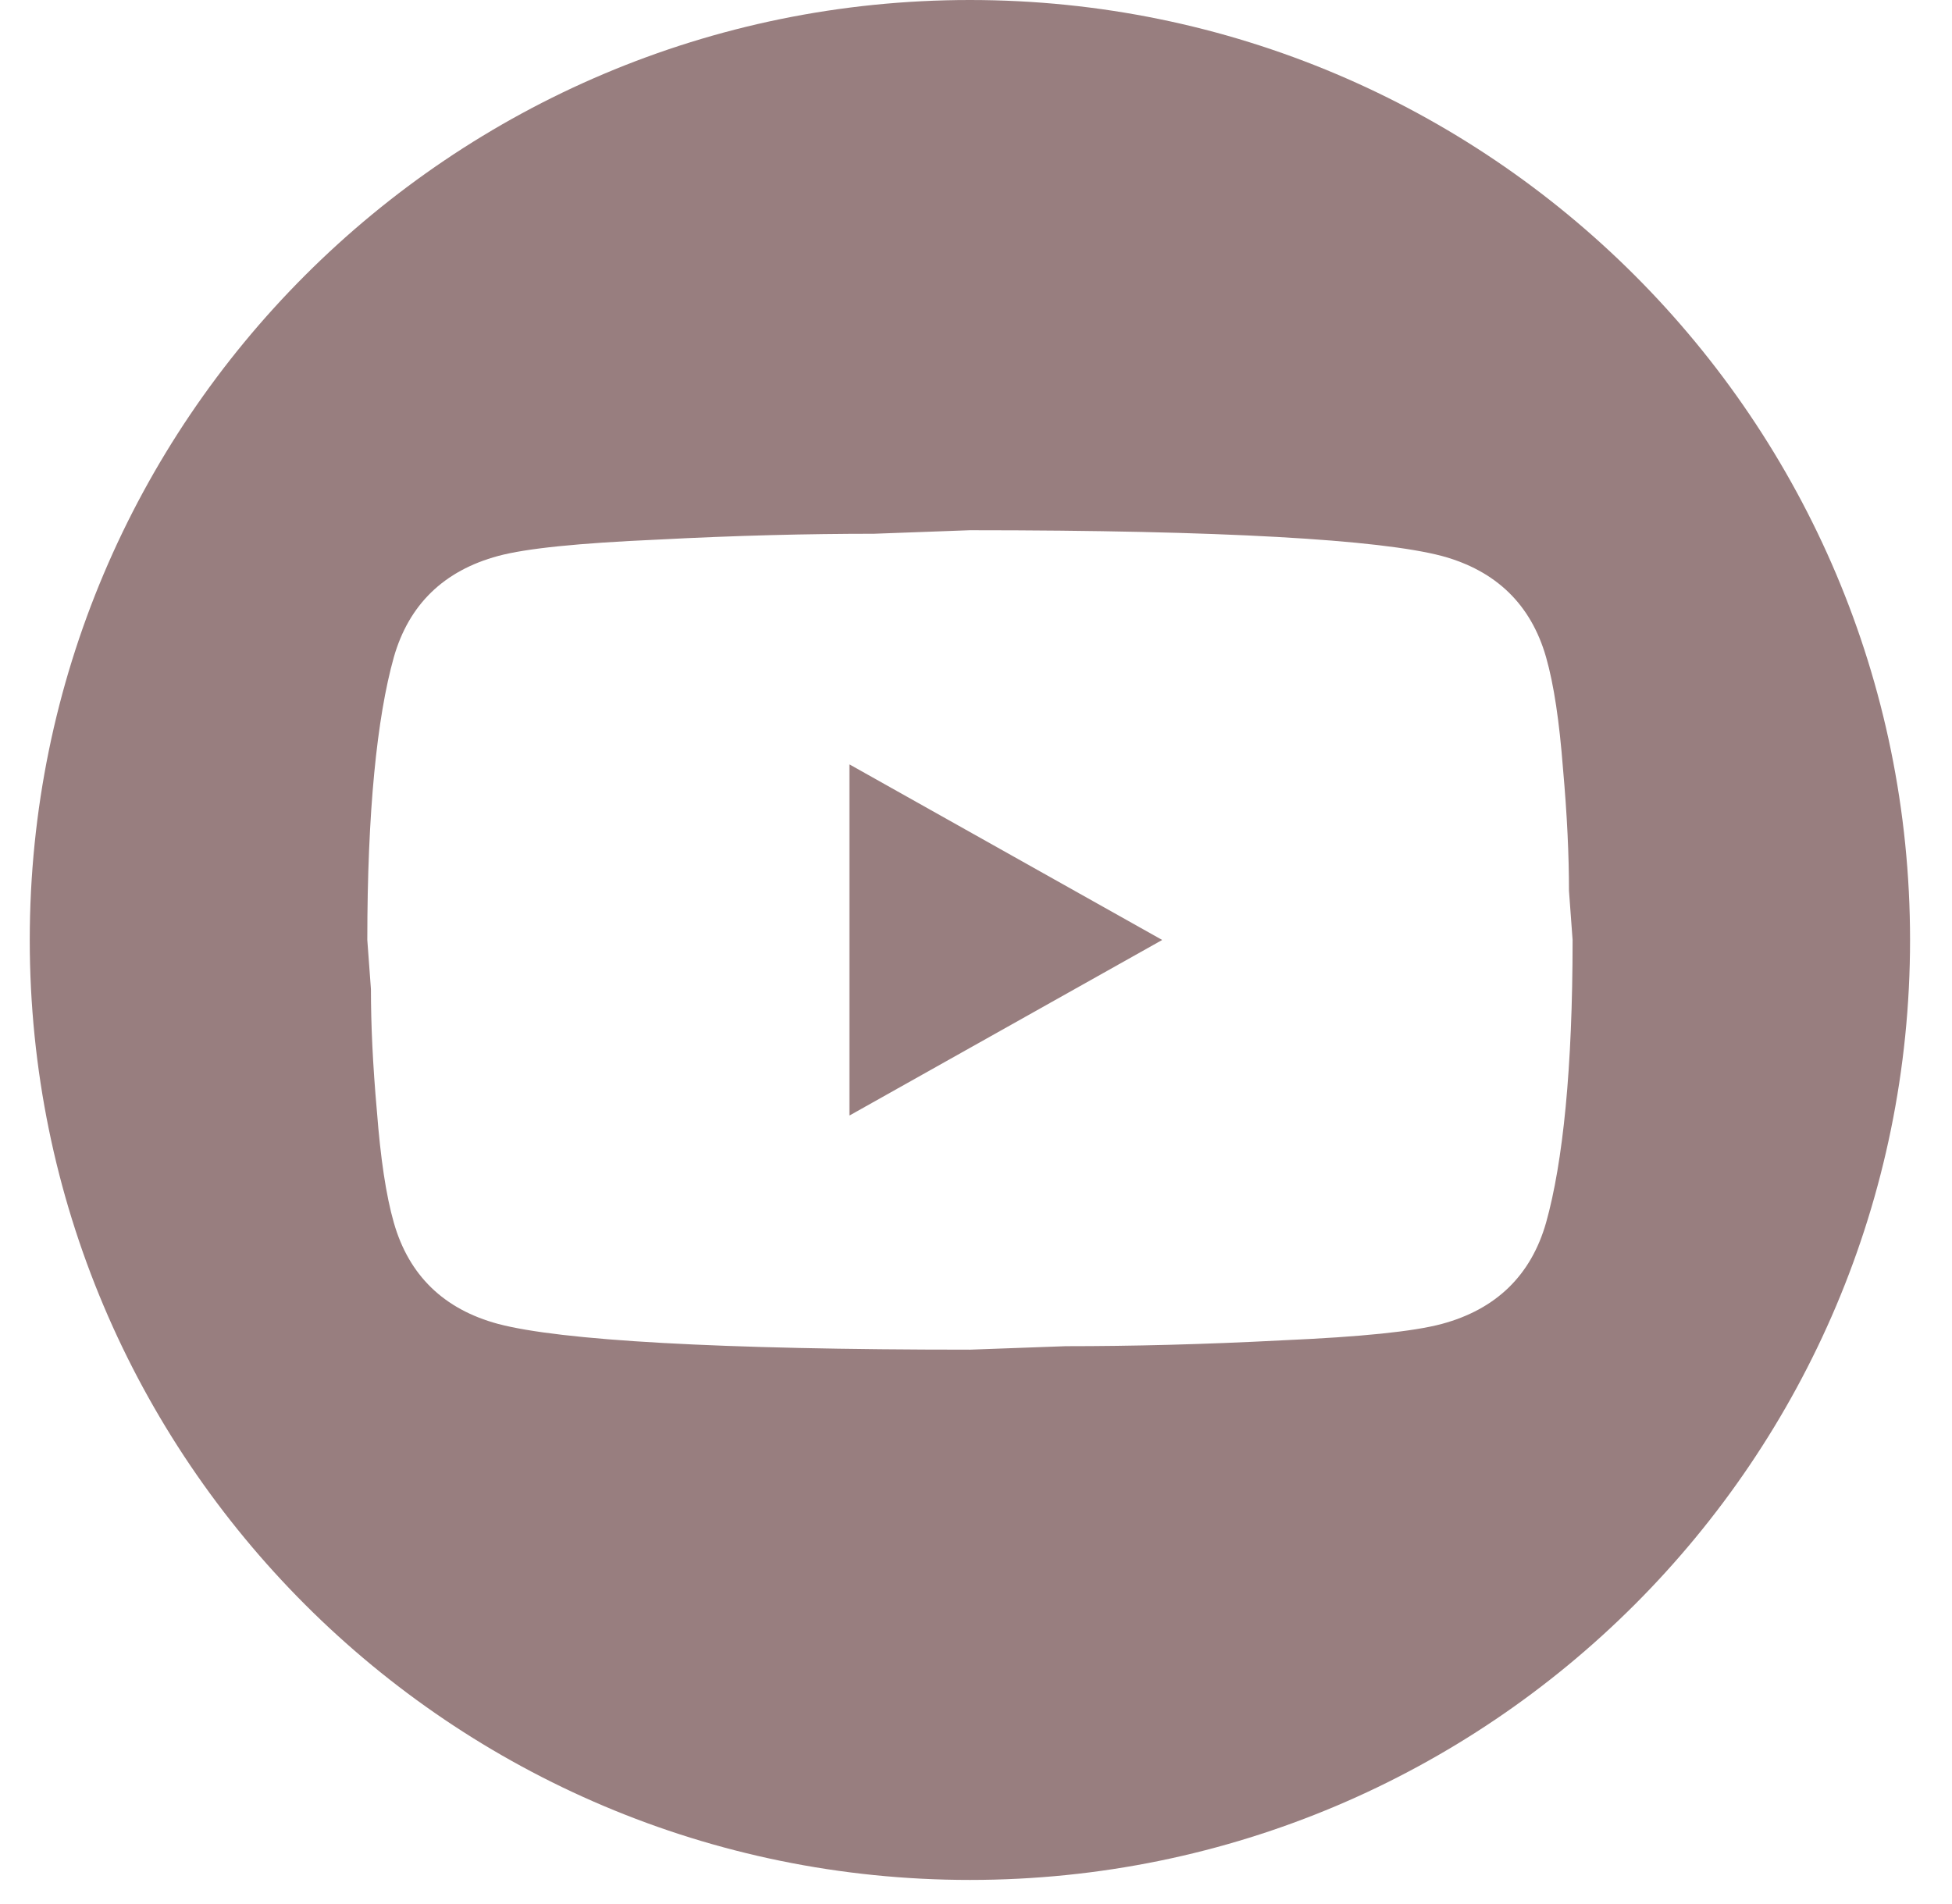
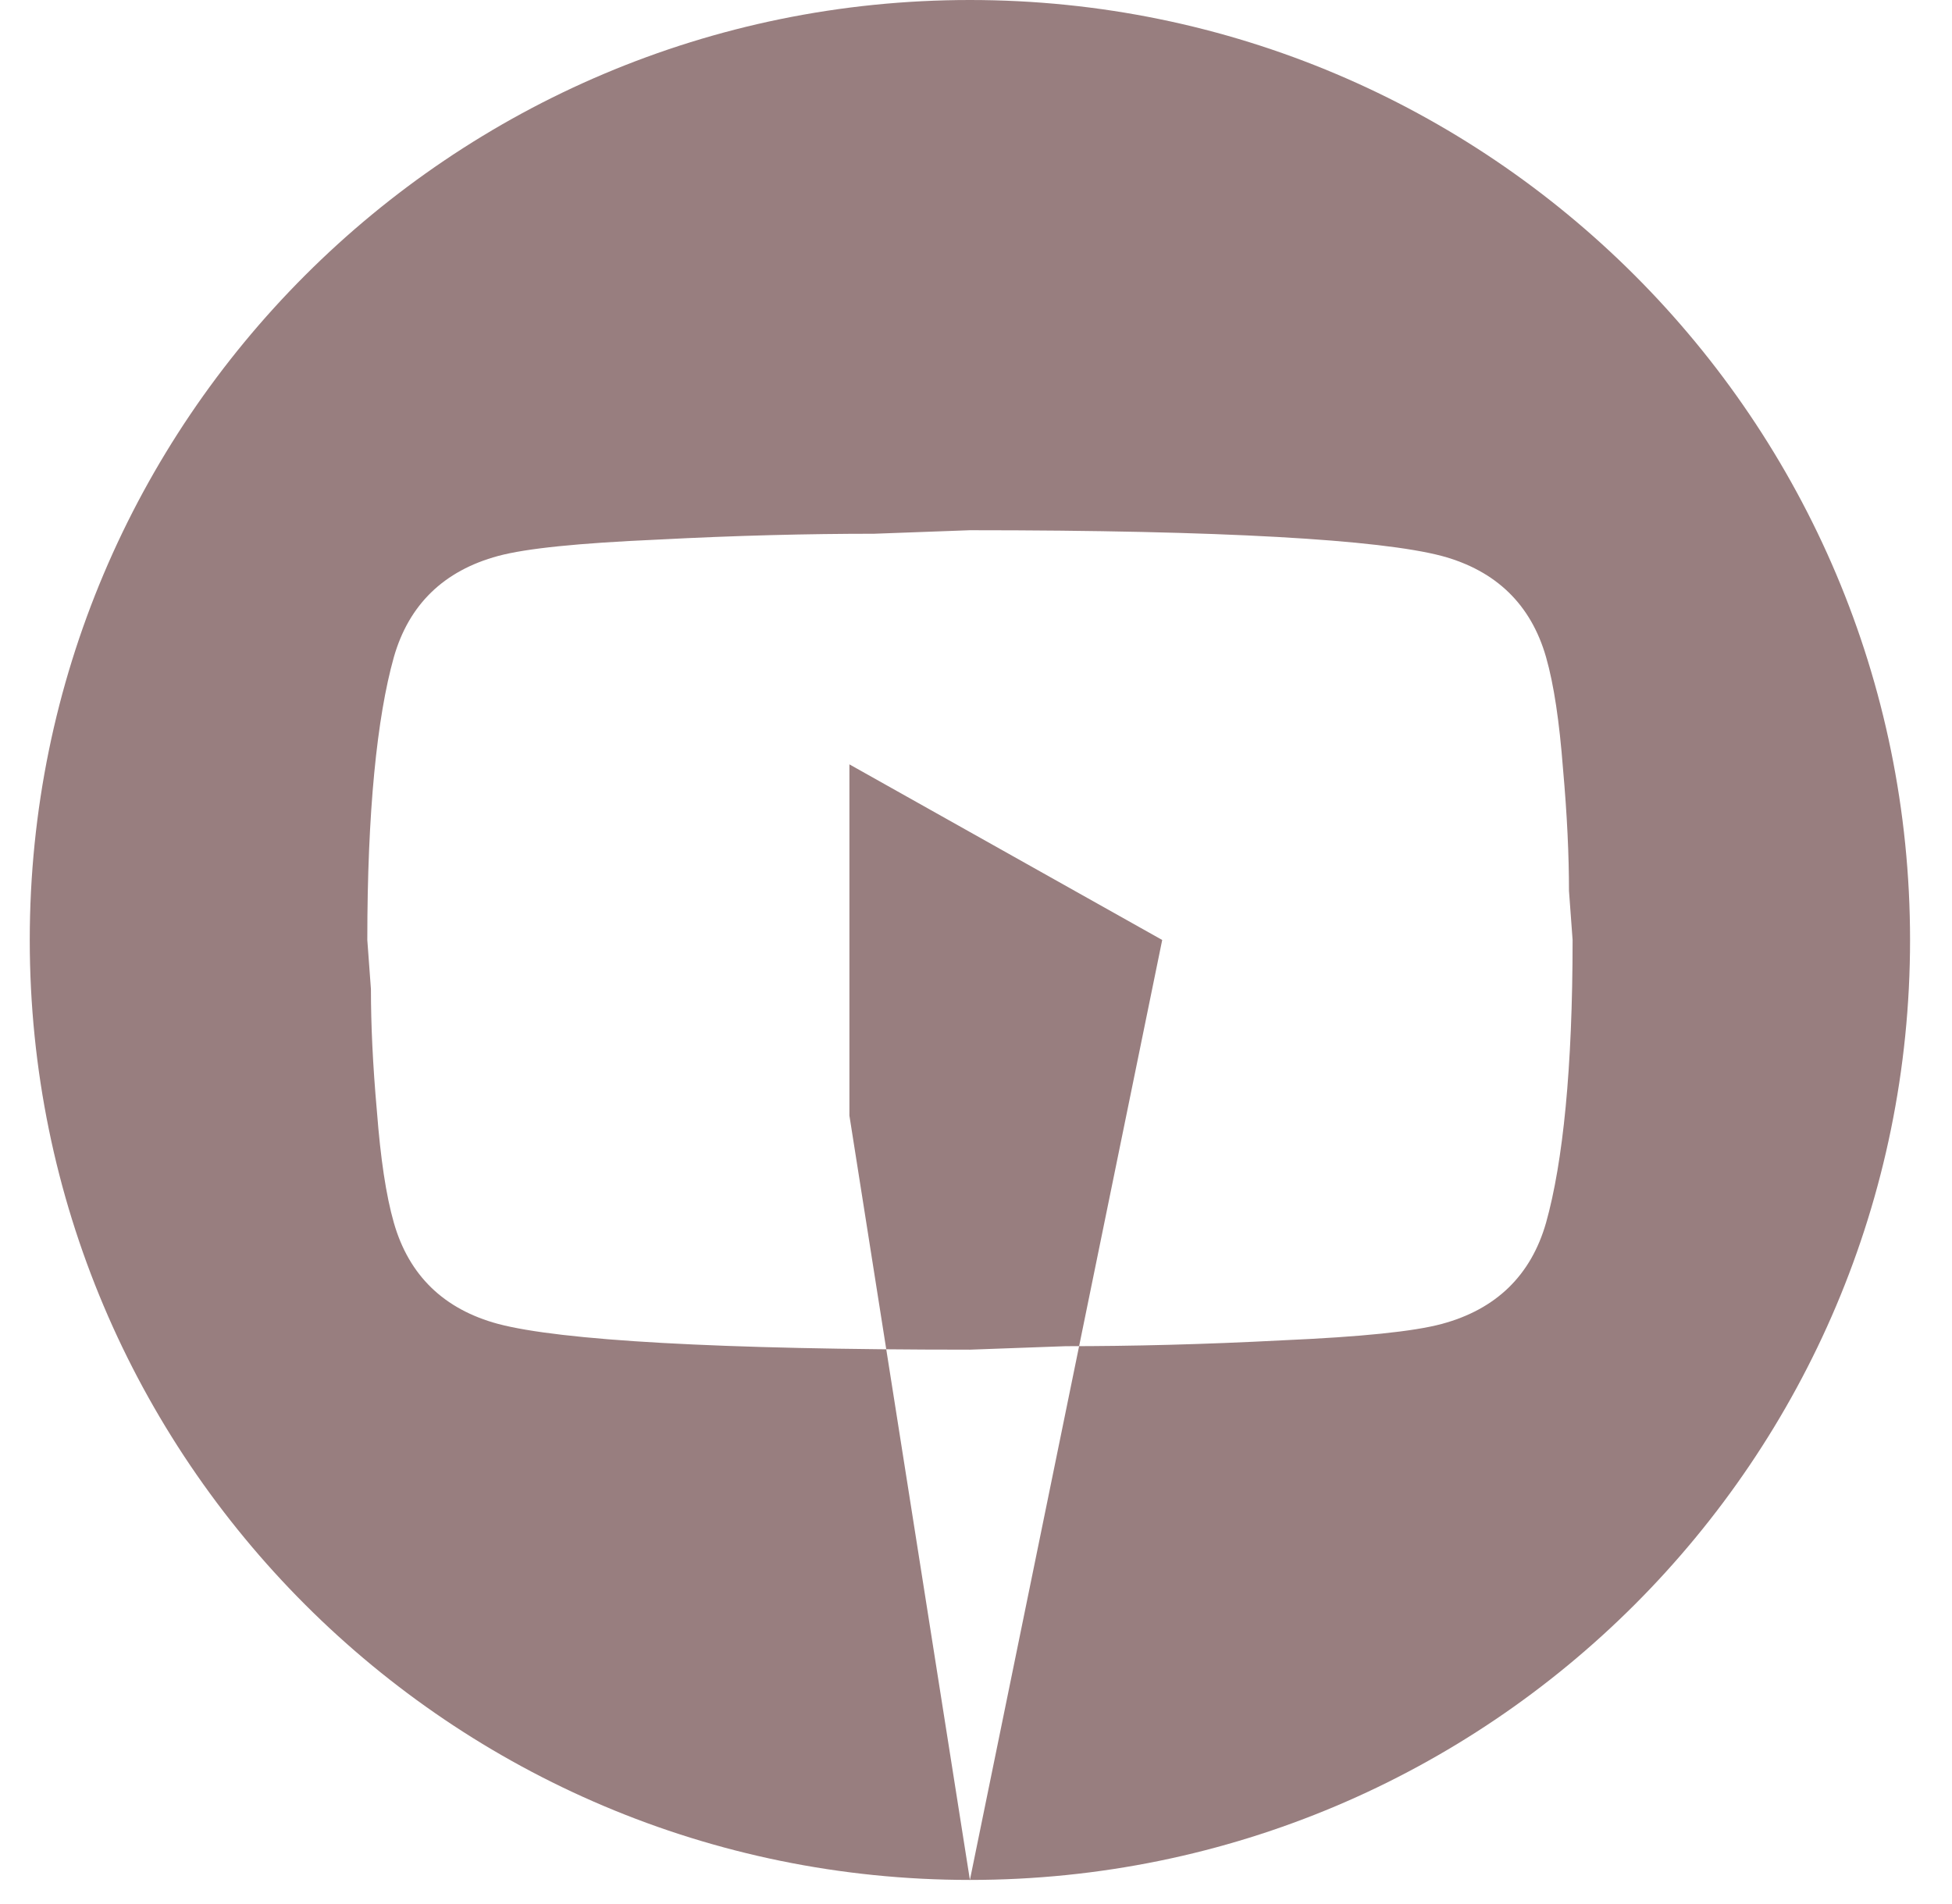
<svg xmlns="http://www.w3.org/2000/svg" width="41" height="40" viewBox="0 0 41 40" fill="none">
-   <path fill-rule="evenodd" clip-rule="evenodd" d="M20.372 39.494C31.278 39.494 40.119 30.653 40.119 19.747C40.119 8.841 31.278 0 20.372 0C9.466 0 0.625 8.841 0.625 19.747C0.625 30.653 9.466 39.494 20.372 39.494ZM24.411 19.747L17.841 23.436V16.058L24.411 19.747ZM32.829 16.144C32.753 15.16 32.639 14.386 32.474 13.807C32.158 12.701 31.424 11.988 30.285 11.68C28.981 11.336 25.677 11.139 20.373 11.139L18.36 11.213C16.968 11.213 15.462 11.25 13.816 11.336C12.145 11.41 11.057 11.52 10.462 11.68C9.322 11.988 8.588 12.701 8.272 13.807C7.917 15.074 7.715 17.054 7.715 19.747L7.791 20.78C7.791 21.517 7.829 22.366 7.917 23.35C7.993 24.333 8.107 25.108 8.272 25.686C8.588 26.793 9.322 27.506 10.462 27.813C11.765 28.158 15.069 28.354 20.373 28.354L22.386 28.281C23.778 28.281 25.285 28.244 26.93 28.158C28.601 28.084 29.689 27.973 30.285 27.813C31.424 27.506 32.158 26.793 32.474 25.686C32.829 24.419 33.031 22.44 33.031 19.747L32.955 18.714C32.955 17.976 32.917 17.128 32.829 16.144Z" fill="#987E7F" />
+   <path fill-rule="evenodd" clip-rule="evenodd" d="M20.372 39.494C31.278 39.494 40.119 30.653 40.119 19.747C40.119 8.841 31.278 0 20.372 0C9.466 0 0.625 8.841 0.625 19.747C0.625 30.653 9.466 39.494 20.372 39.494ZL17.841 23.436V16.058L24.411 19.747ZM32.829 16.144C32.753 15.16 32.639 14.386 32.474 13.807C32.158 12.701 31.424 11.988 30.285 11.68C28.981 11.336 25.677 11.139 20.373 11.139L18.36 11.213C16.968 11.213 15.462 11.25 13.816 11.336C12.145 11.41 11.057 11.52 10.462 11.68C9.322 11.988 8.588 12.701 8.272 13.807C7.917 15.074 7.715 17.054 7.715 19.747L7.791 20.78C7.791 21.517 7.829 22.366 7.917 23.35C7.993 24.333 8.107 25.108 8.272 25.686C8.588 26.793 9.322 27.506 10.462 27.813C11.765 28.158 15.069 28.354 20.373 28.354L22.386 28.281C23.778 28.281 25.285 28.244 26.93 28.158C28.601 28.084 29.689 27.973 30.285 27.813C31.424 27.506 32.158 26.793 32.474 25.686C32.829 24.419 33.031 22.44 33.031 19.747L32.955 18.714C32.955 17.976 32.917 17.128 32.829 16.144Z" fill="#987E7F" />
</svg>